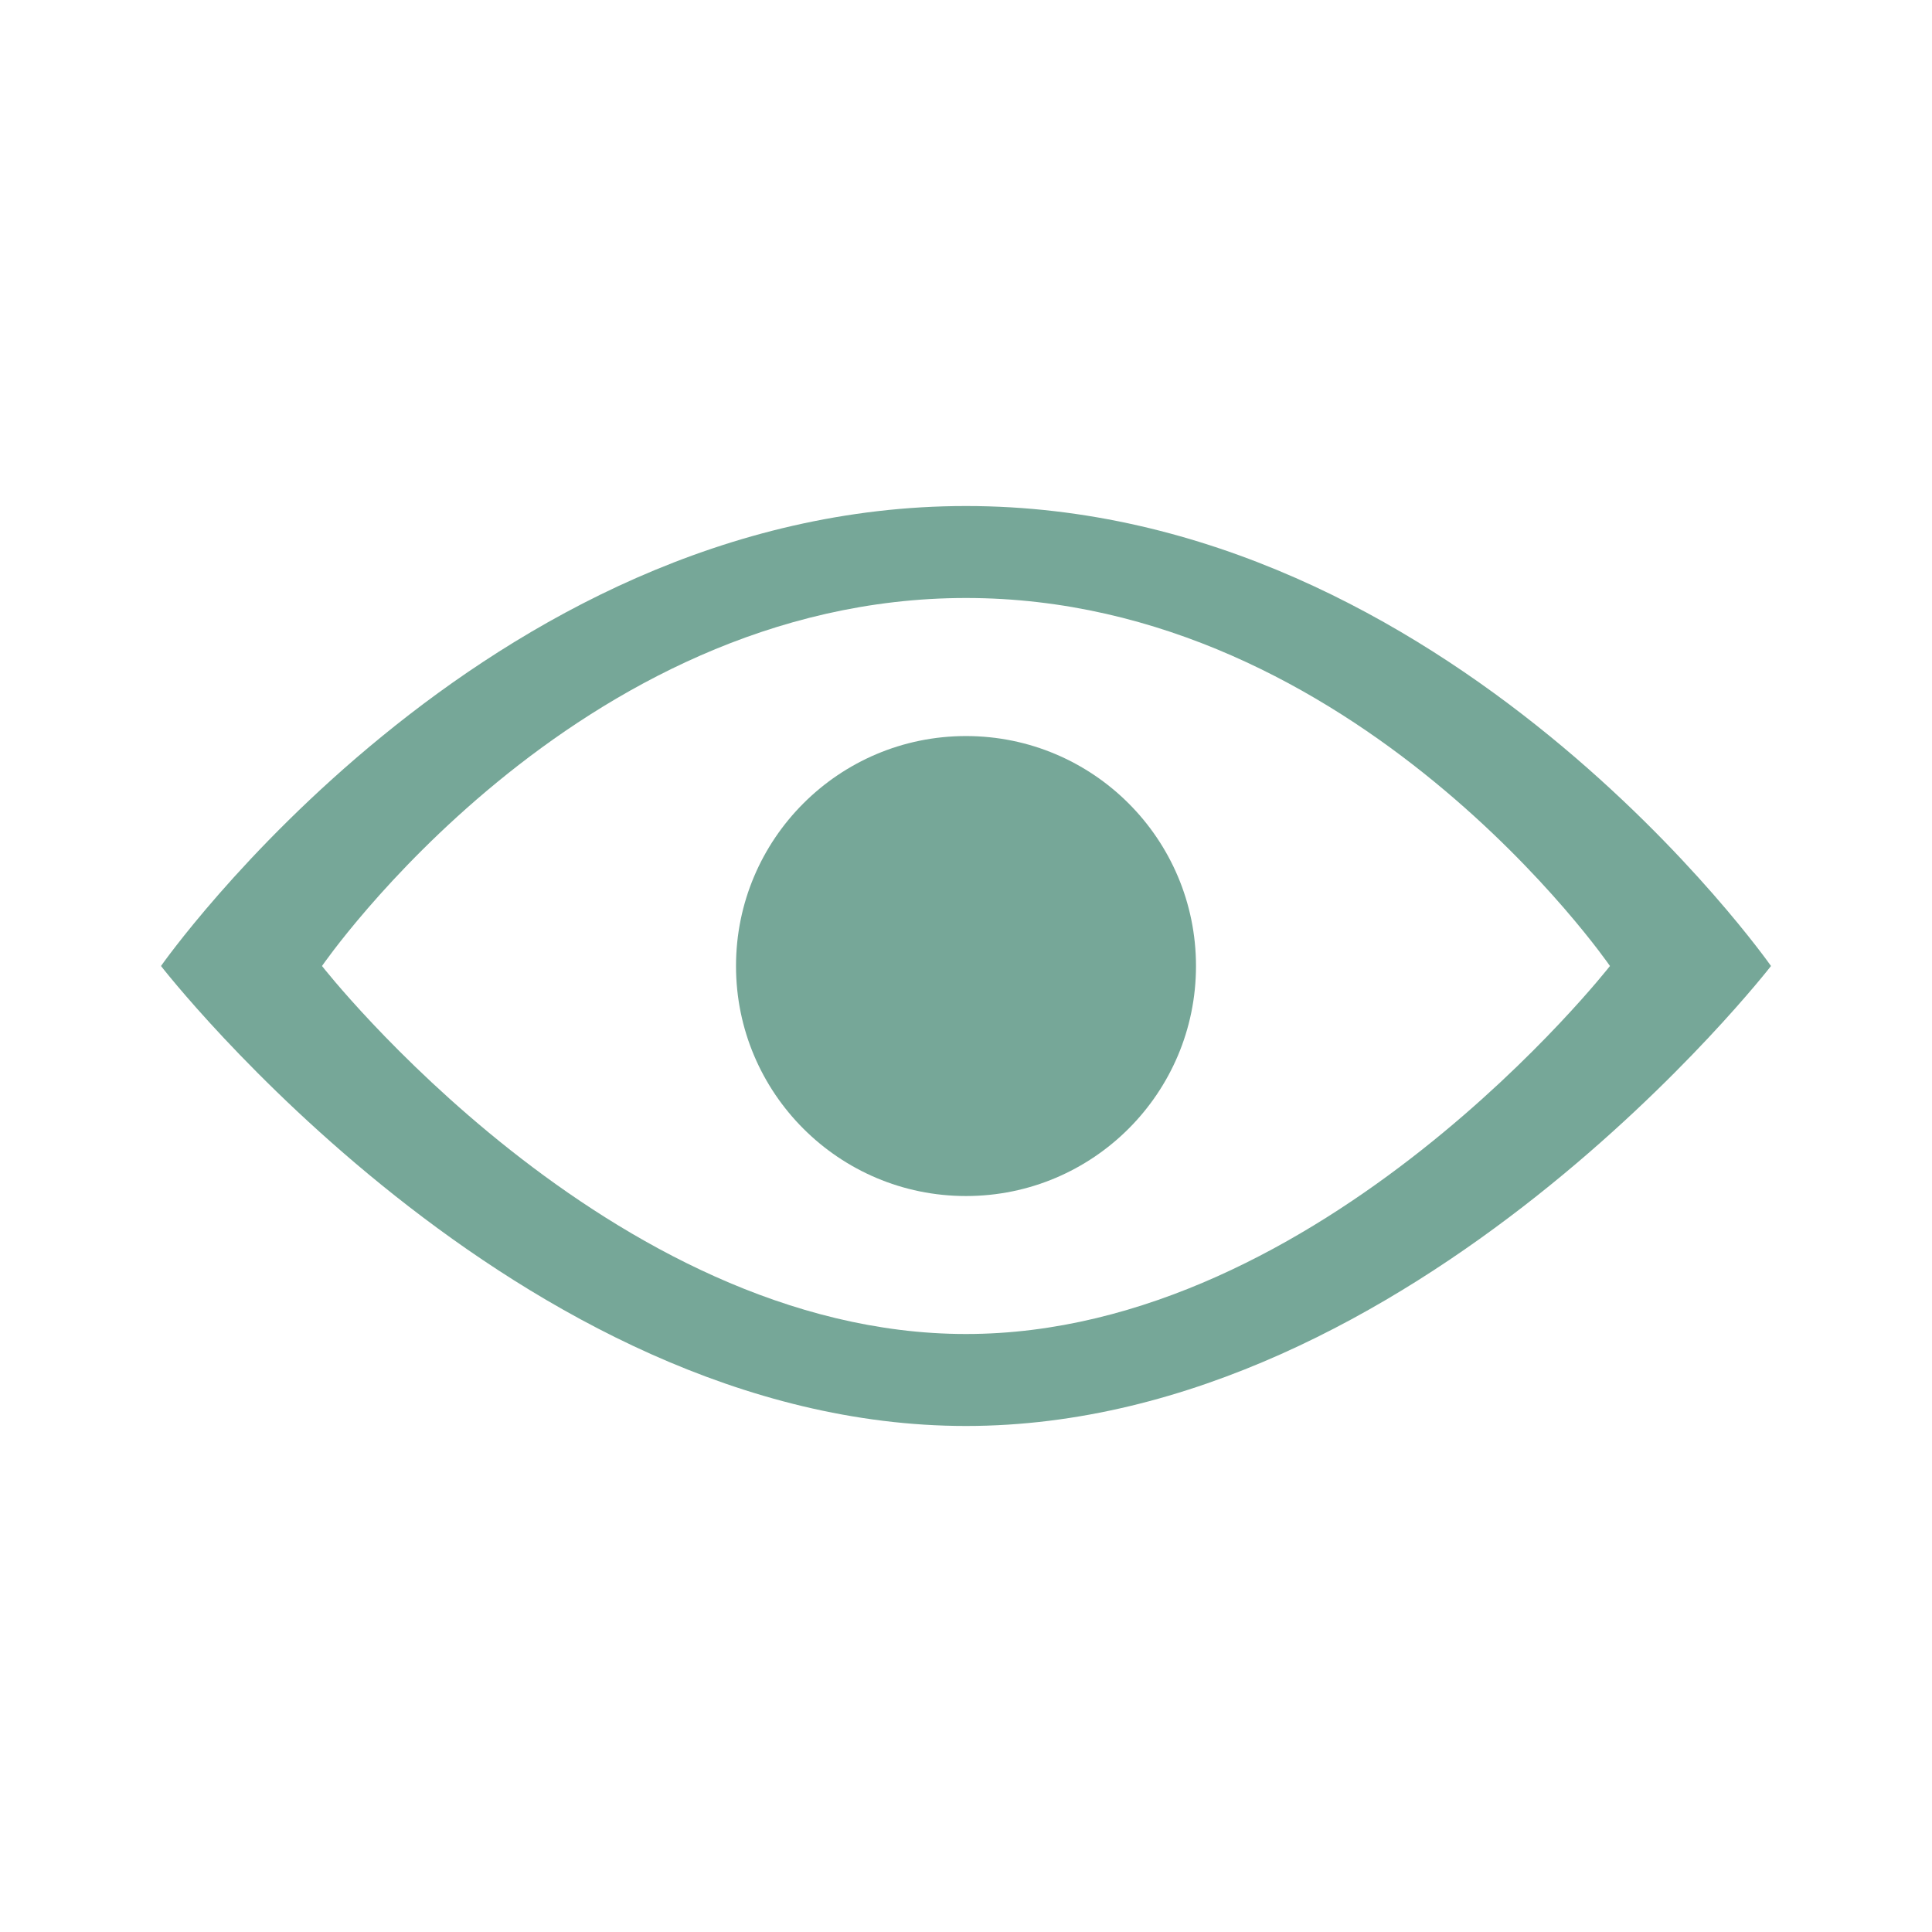
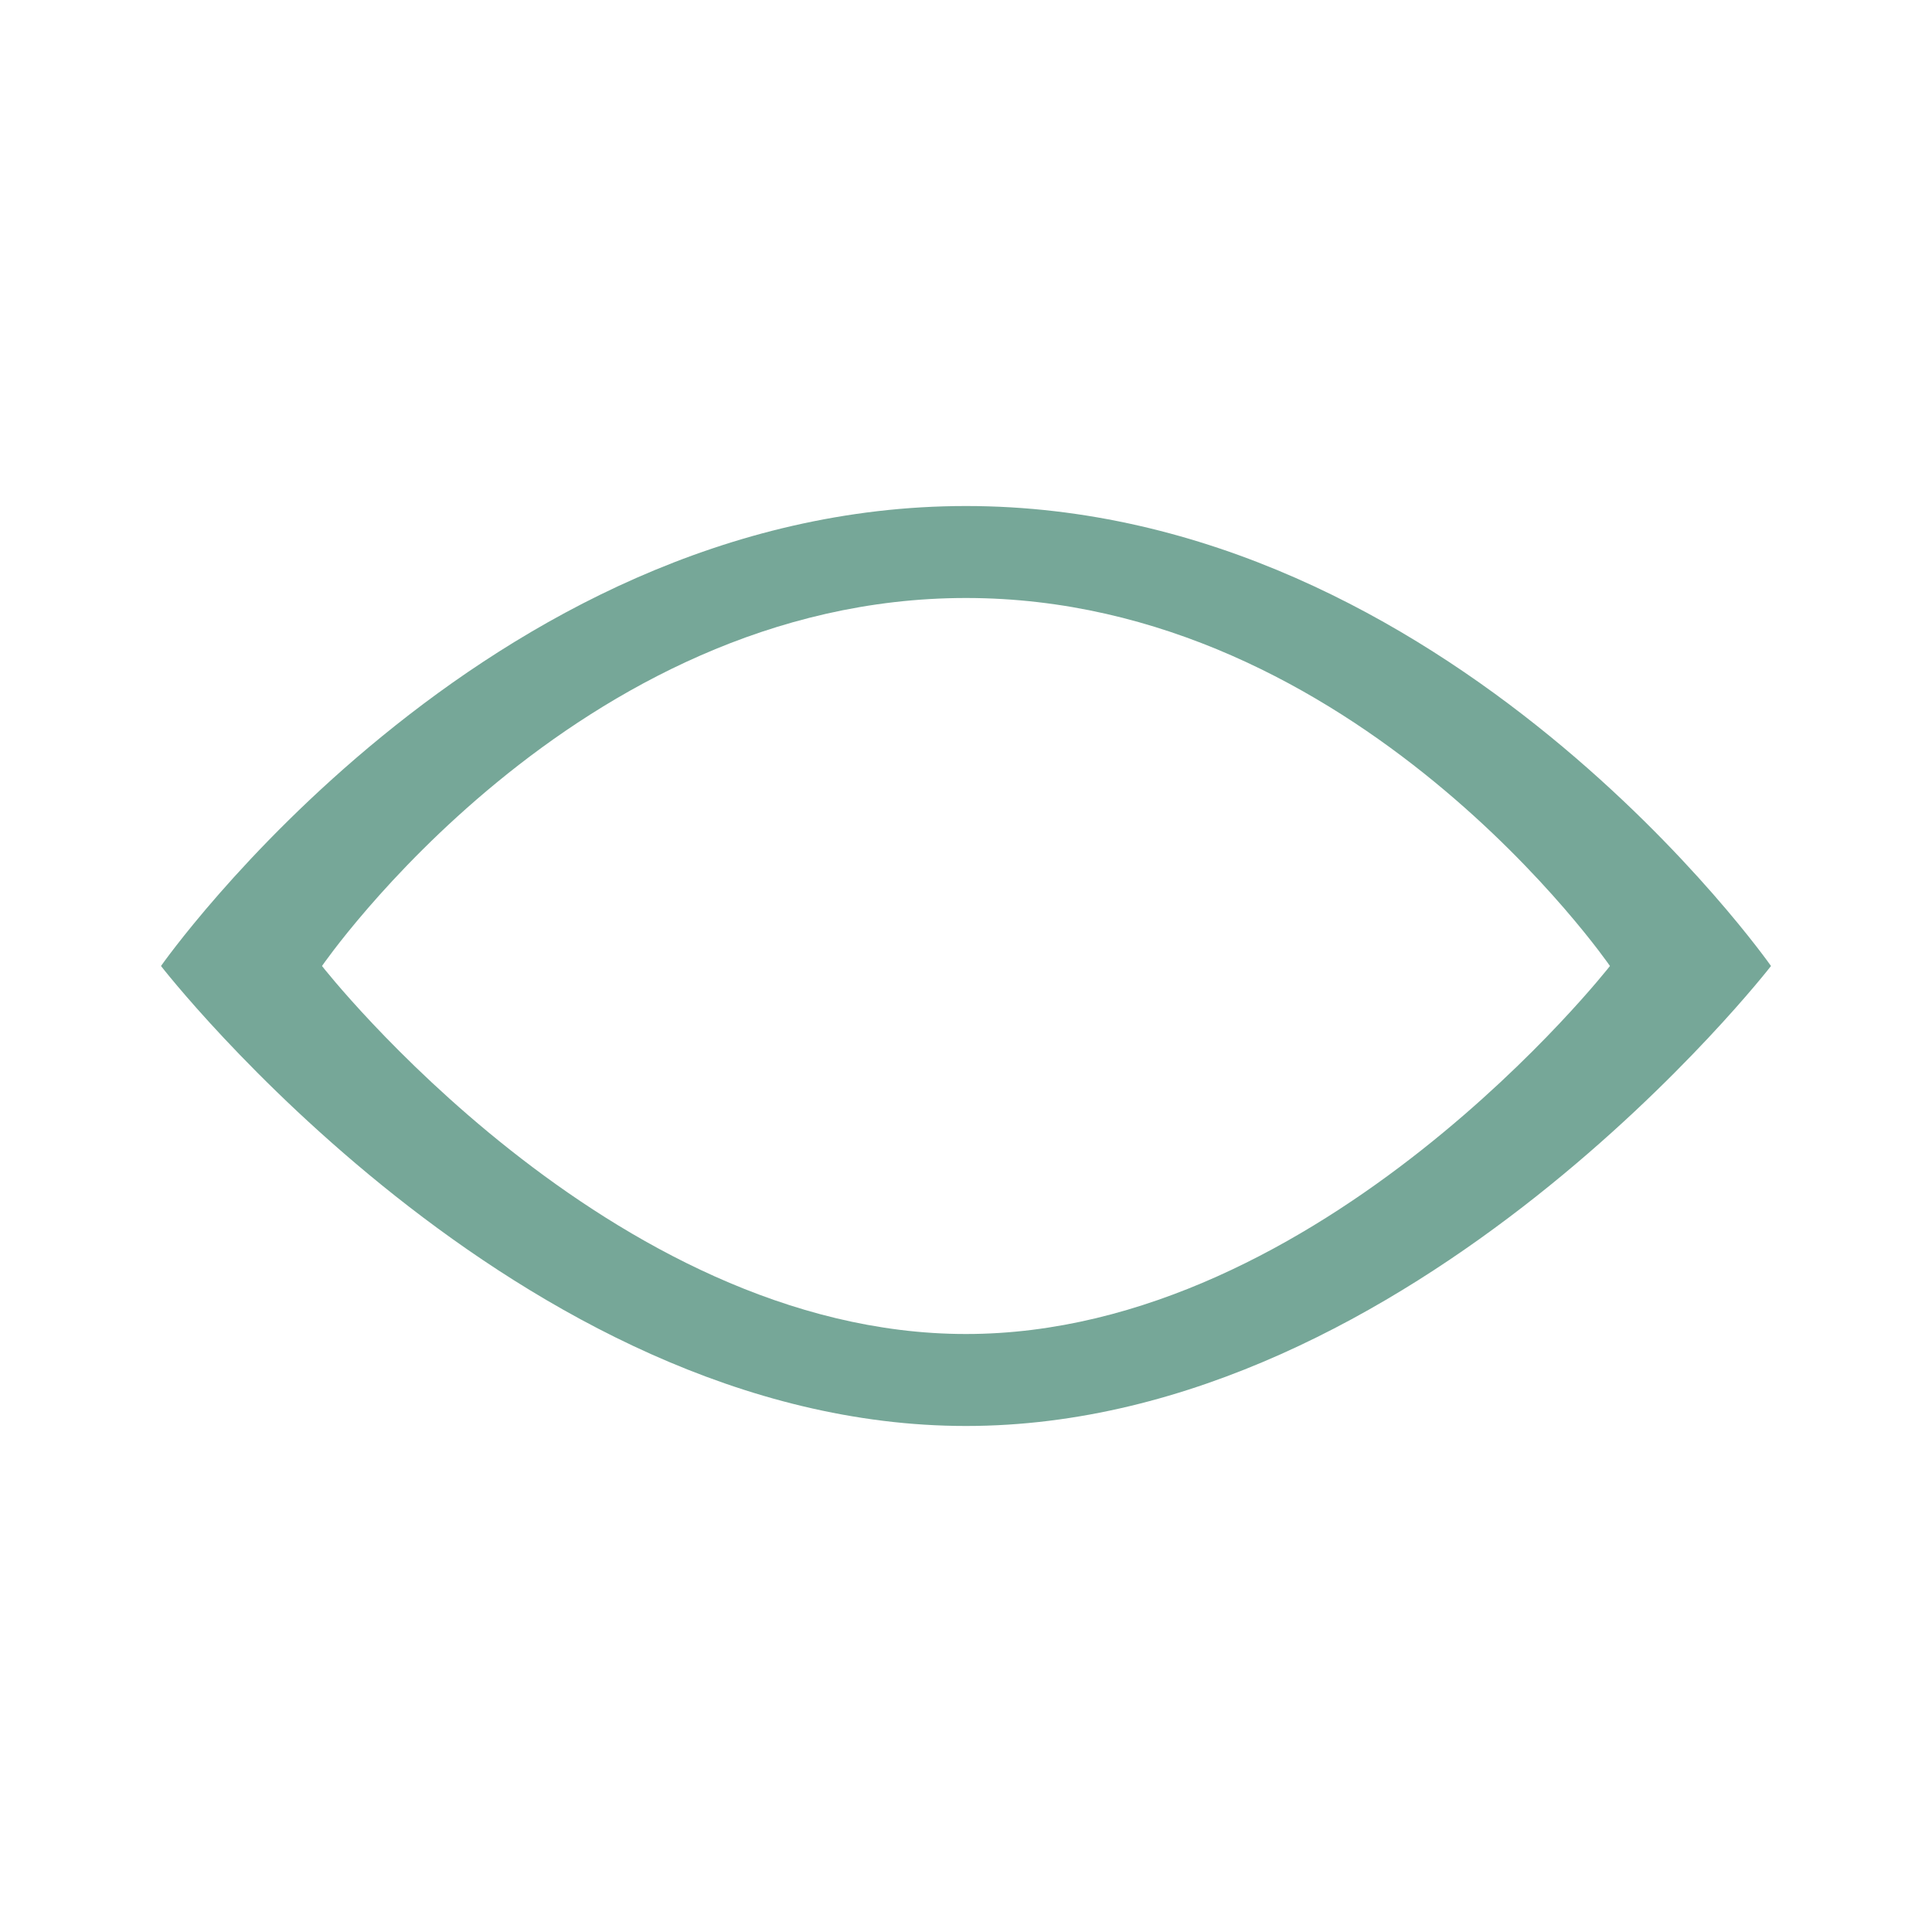
<svg xmlns="http://www.w3.org/2000/svg" version="1.1" id="Ebene_1" x="0px" y="0px" width="48px" height="48px" viewBox="0 0 48 48" enable-background="new 0 0 48 48" xml:space="preserve">
  <g>
    <path fill="#76A798" d="M24,12.572C12,12.572,4,24,4,24s8.857,11.428,20,11.428C35.144,35.428,44,24,44,24S36,12.572,24,12.572z    M24,33.143C15.143,33.143,8,24,8,24s6.285-9.143,16-9.143c9.714,0,15.999,9.143,15.999,9.143S32.856,33.143,24,33.143z" />
-     <circle fill="#76A798" cx="24" cy="24.001" r="5.714" />
  </g>
</svg>